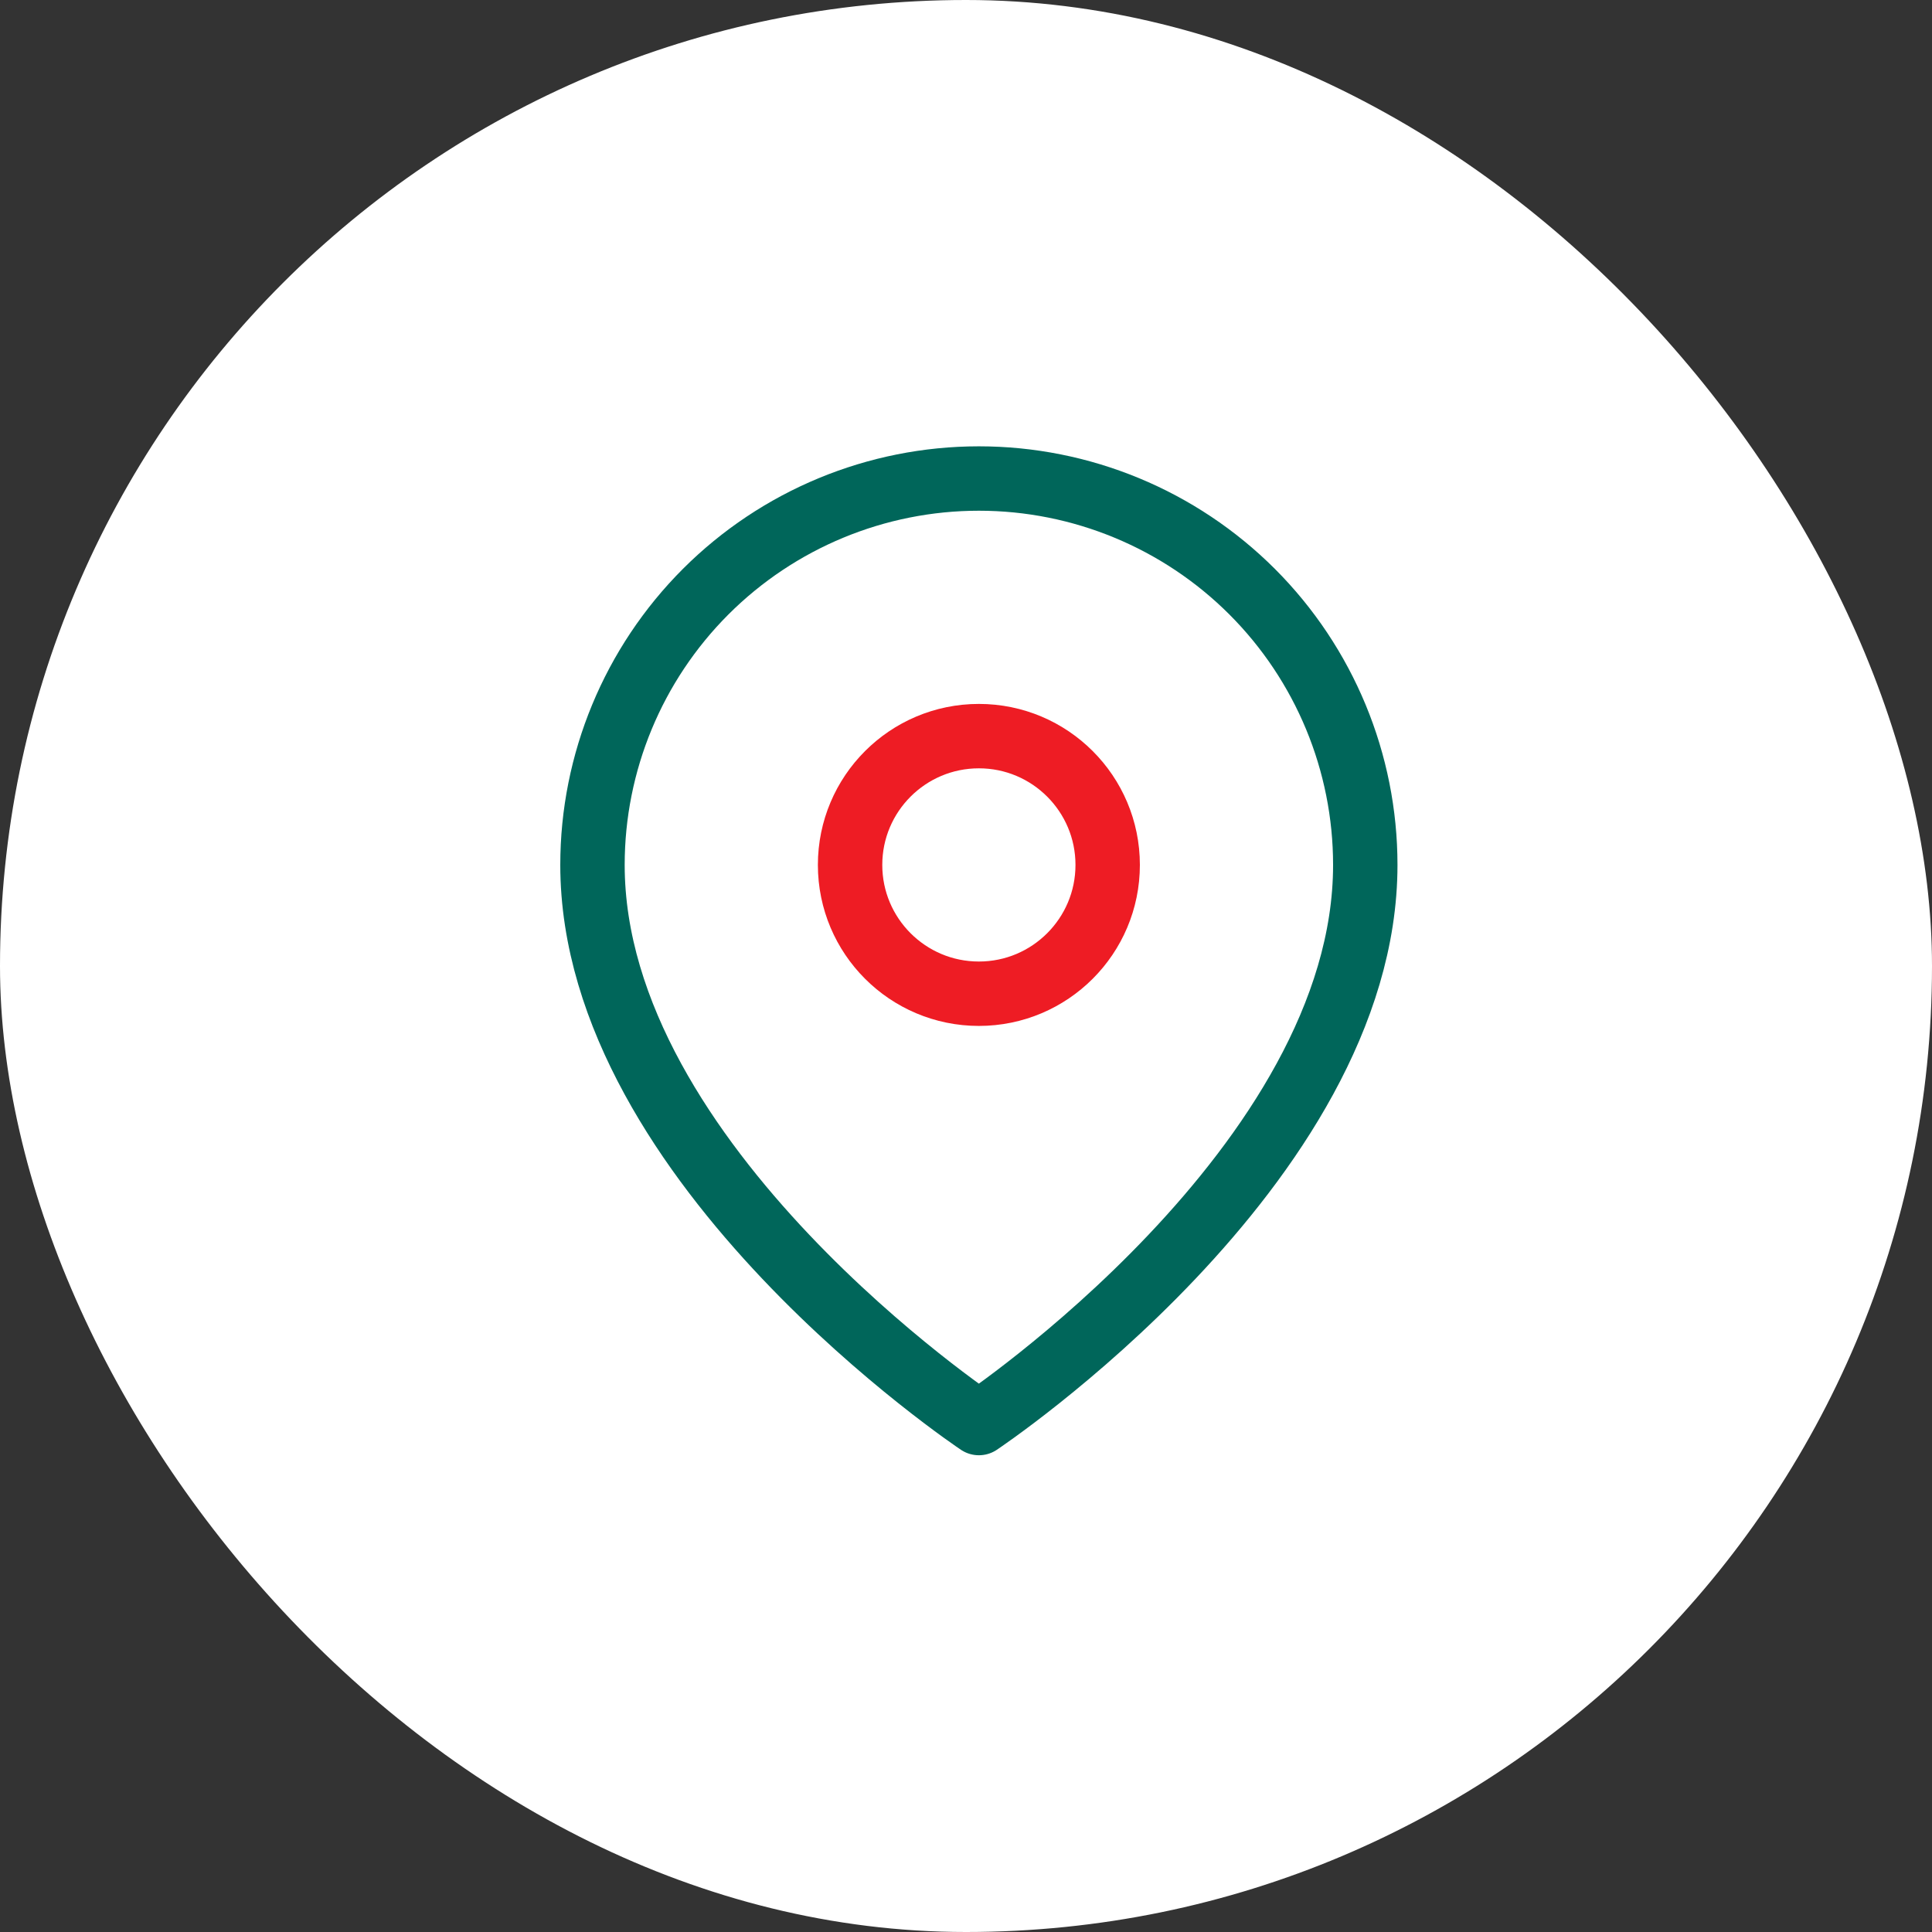
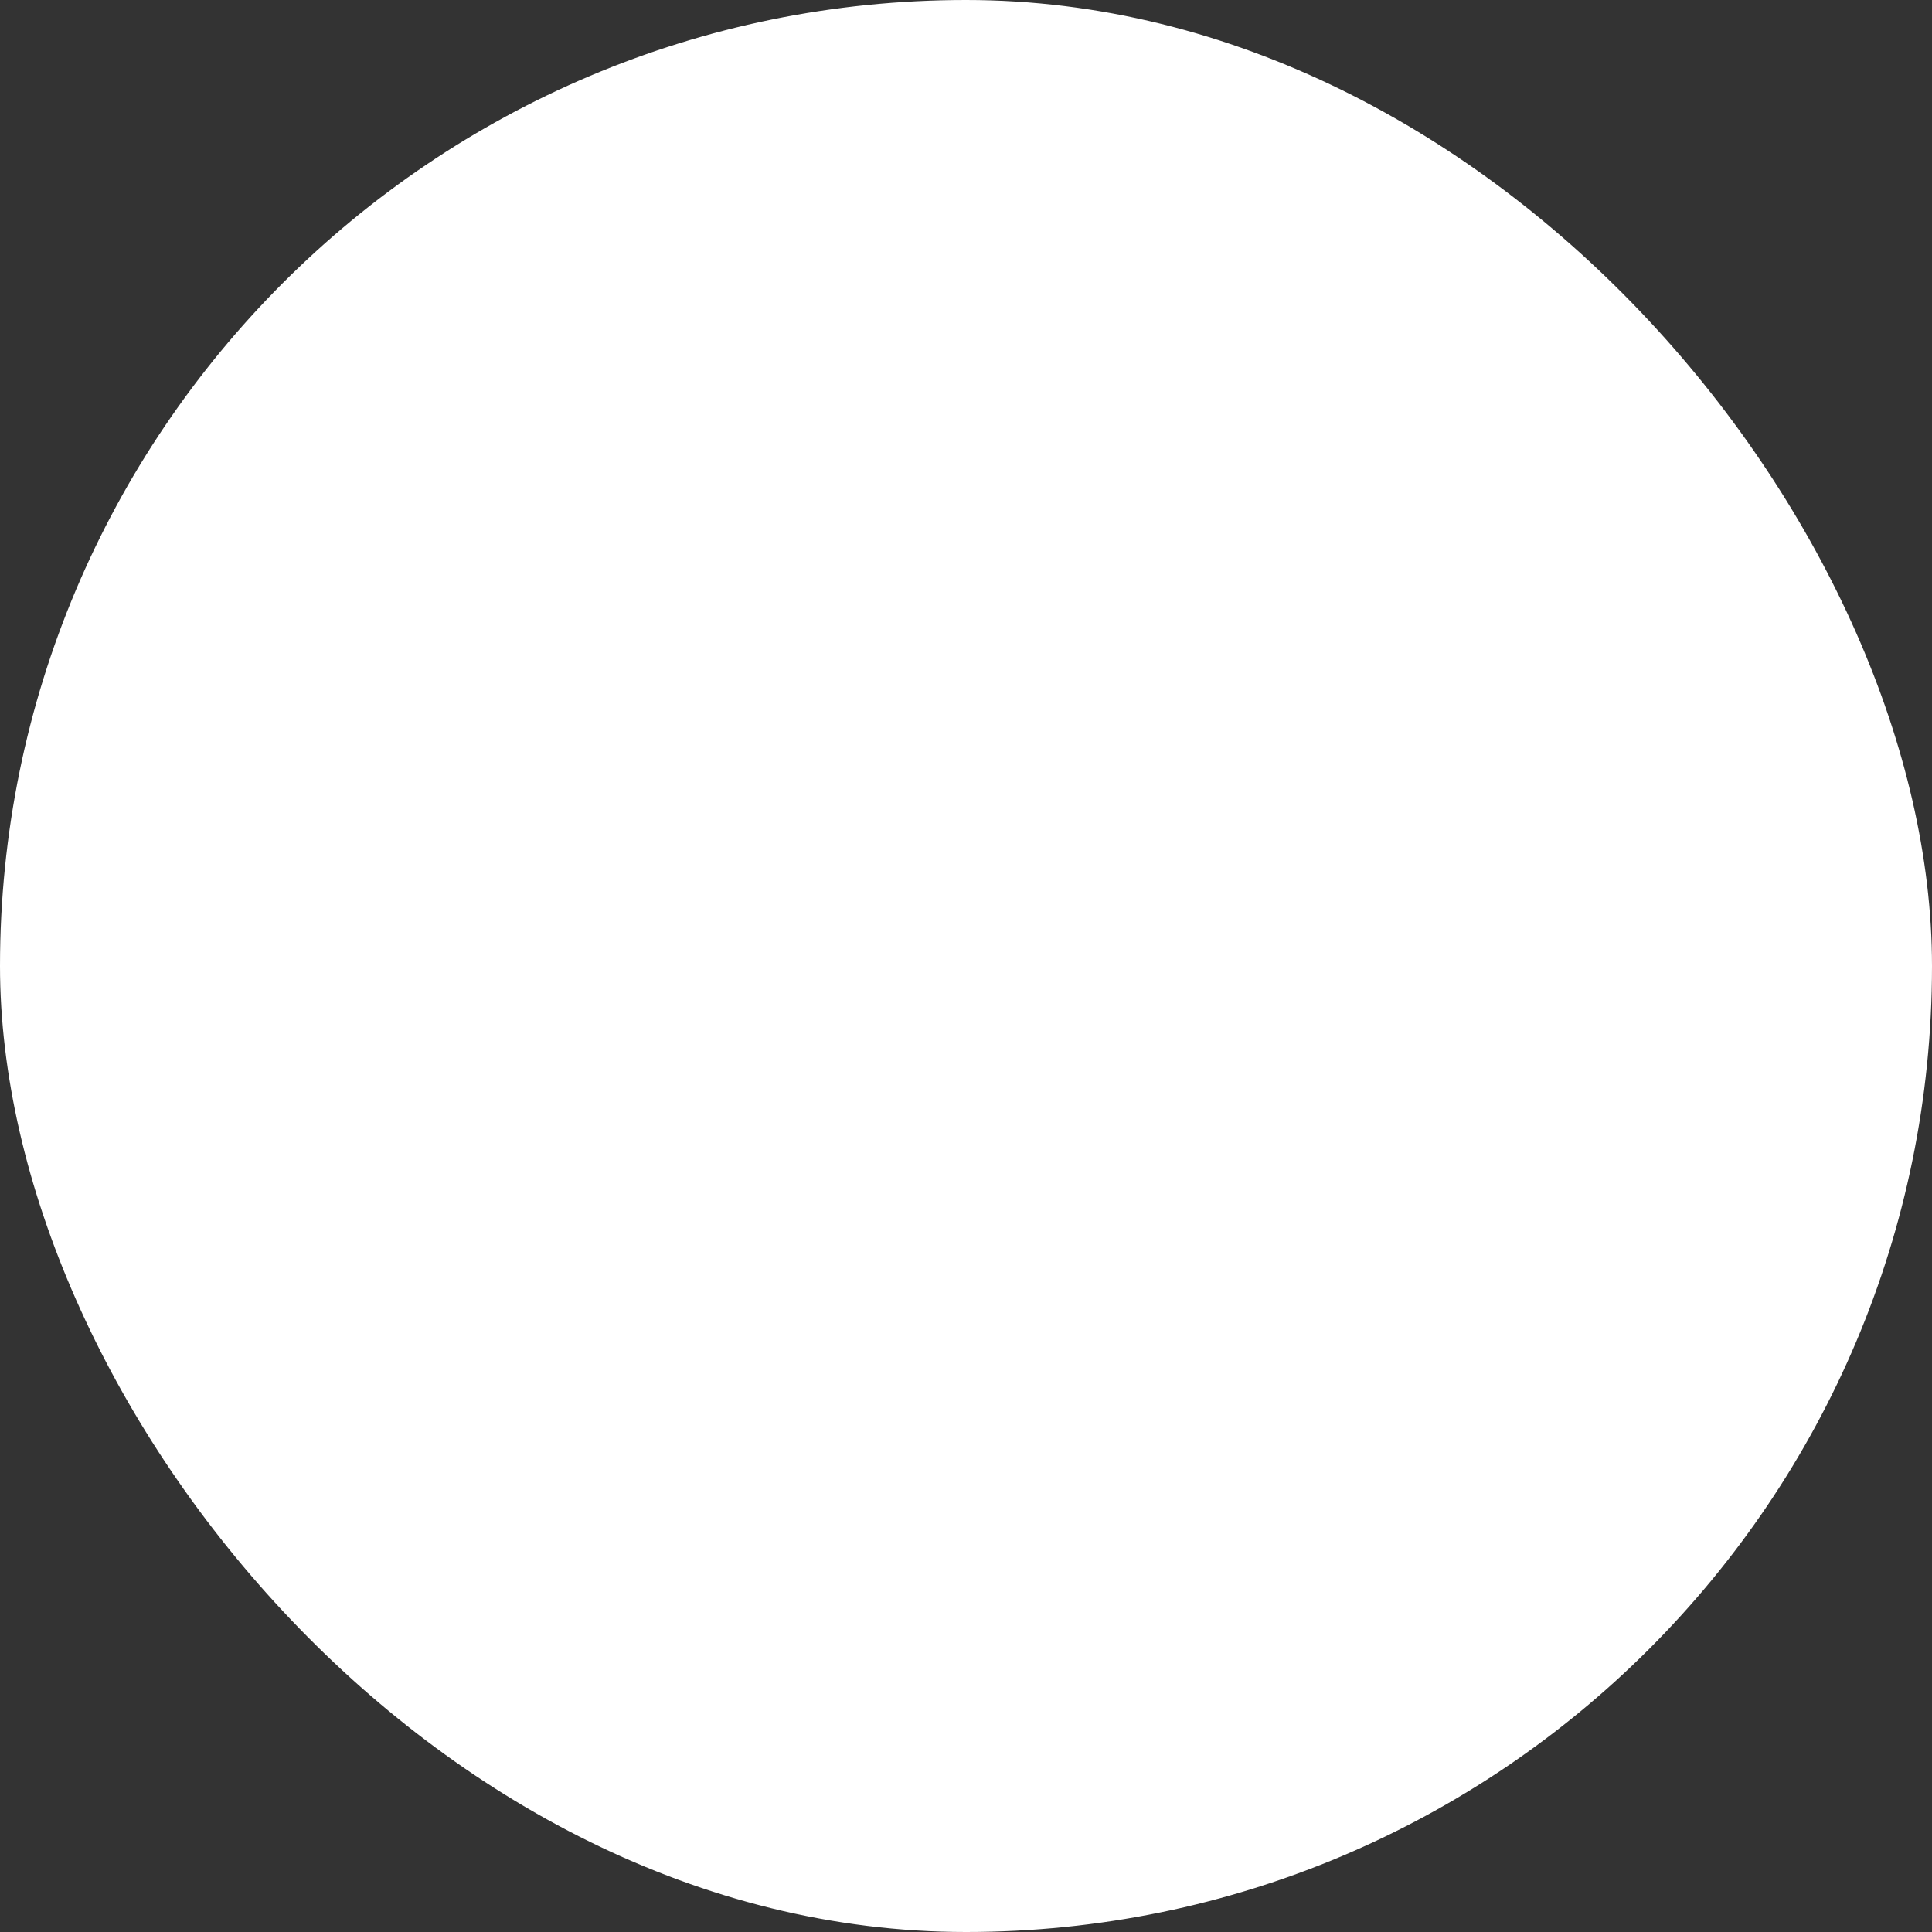
<svg xmlns="http://www.w3.org/2000/svg" width="60" height="60" viewBox="0 0 60 60" fill="none">
  <rect x="0" y="0" width="60" height="60" fill="#333333" stroke="none" />
  <rect width="60" height="60" rx="30" fill="white" />
  <g clip-path="url(#clip0_7431_564549)">
-     <path d="M42.4 26.861C42.4 36.194 30.4 44.194 30.4 44.194C30.4 44.194 18.4 36.194 18.4 26.861C18.4 23.678 19.665 20.626 21.915 18.375C24.166 16.125 27.218 14.861 30.4 14.861C33.583 14.861 36.635 16.125 38.886 18.375C41.136 20.626 42.4 23.678 42.4 26.861Z" stroke="#00665A" stroke-width="2" stroke-linecap="round" stroke-linejoin="round" />
-     <path d="M30.4 30.861C32.609 30.861 34.4 29.07 34.4 26.861C34.4 24.652 32.609 22.861 30.4 22.861C28.191 22.861 26.4 24.652 26.4 26.861C26.4 29.07 28.191 30.861 30.4 30.861Z" stroke="#EE1C24" stroke-width="2" stroke-linecap="round" stroke-linejoin="round" />
-   </g>
+     </g>
  <defs>
    <clipPath id="clip0_7431_564549">
-       <rect width="32" height="32" fill="white" transform="translate(14.4 13.527)" />
-     </clipPath>
+       </clipPath>
  </defs>
</svg>